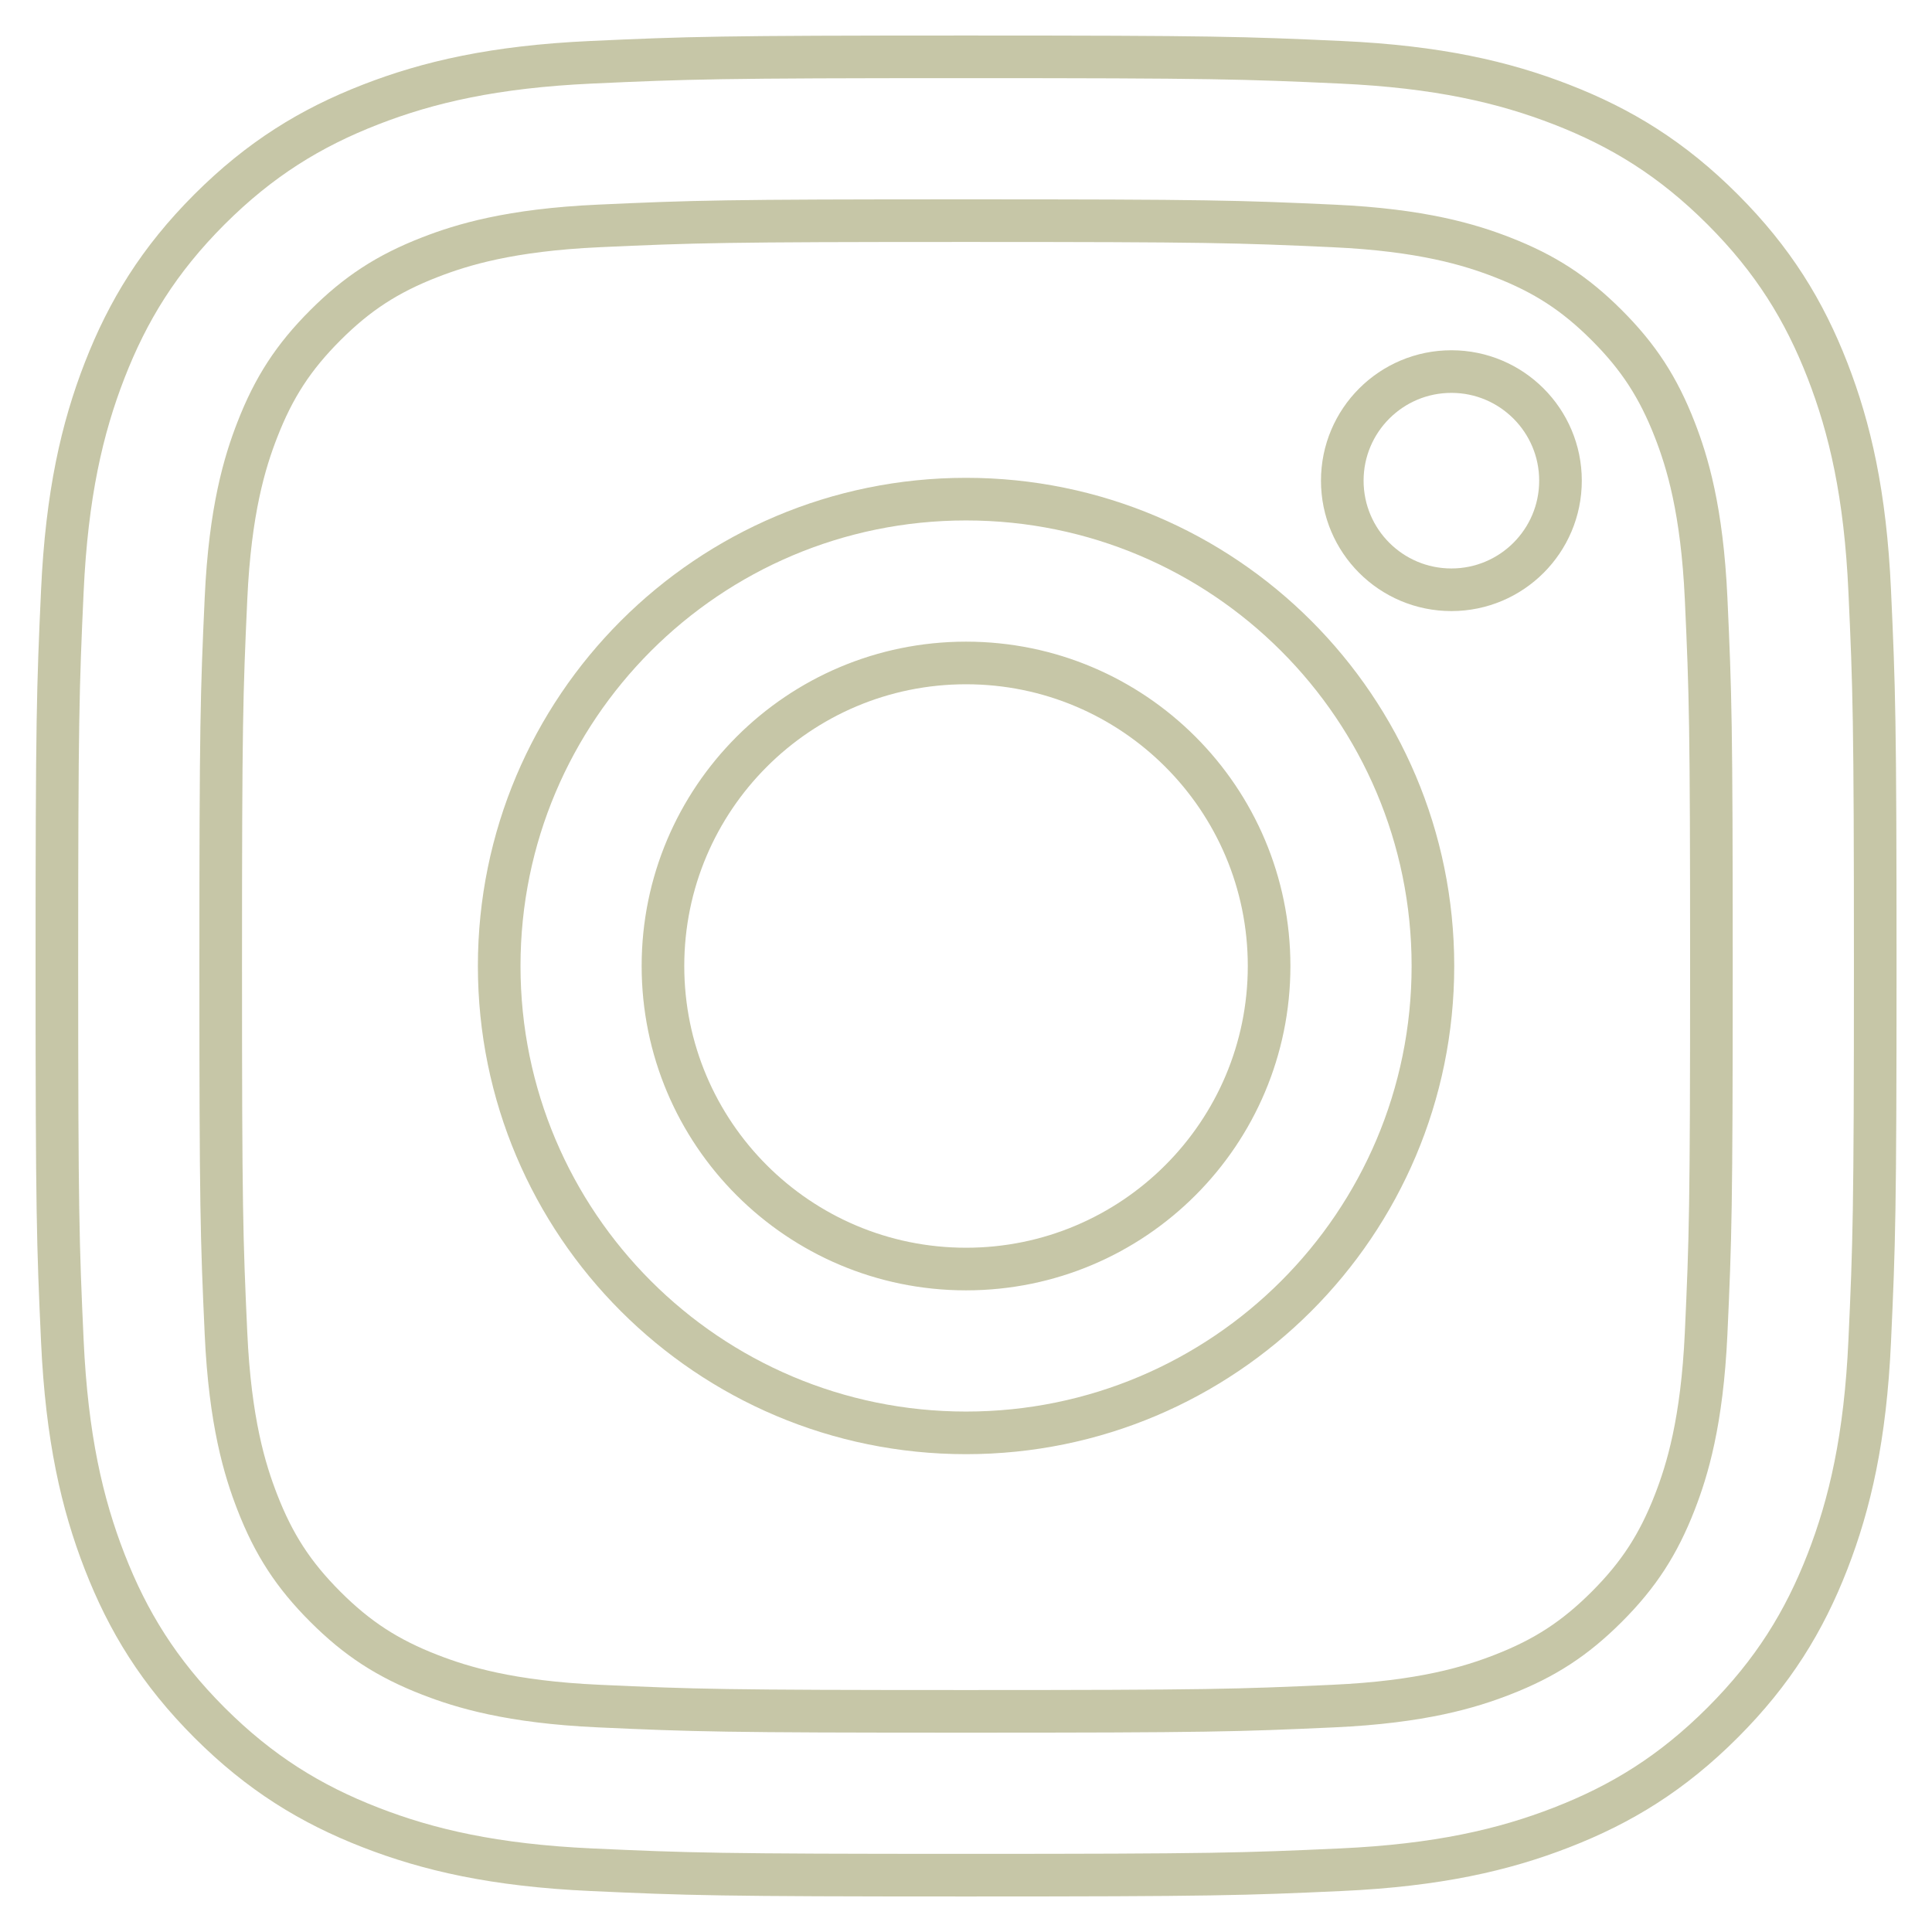
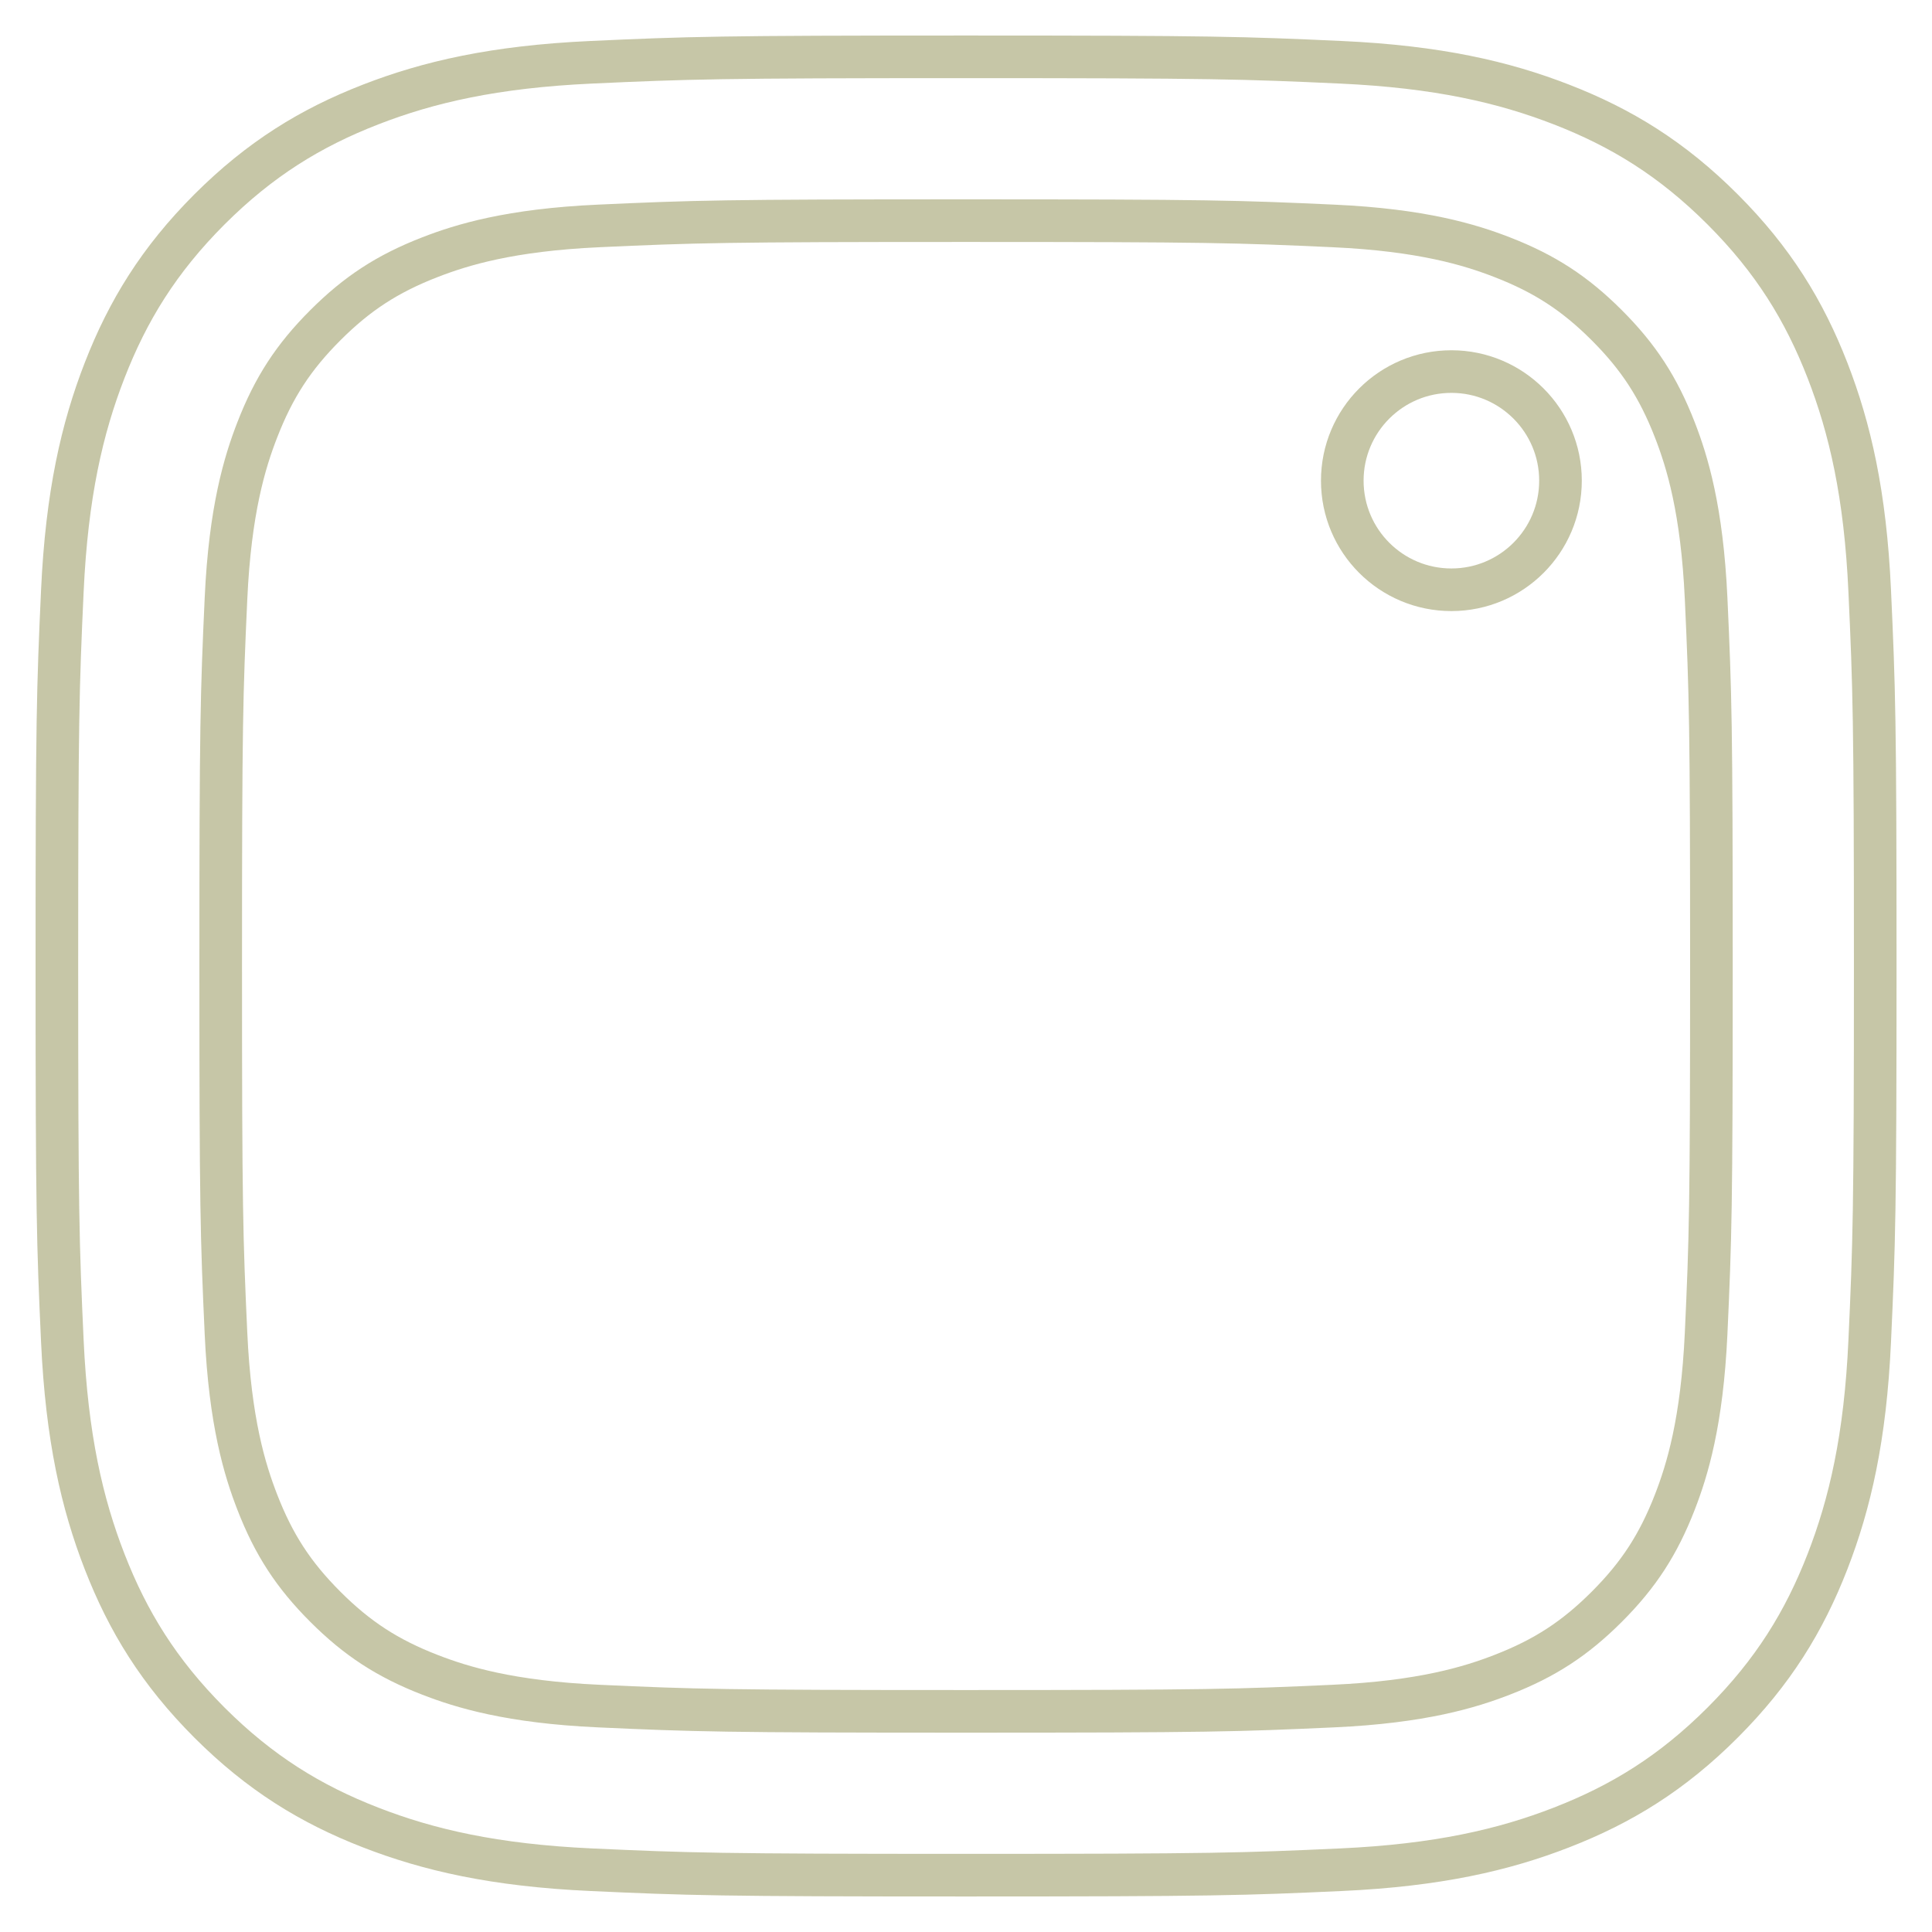
<svg xmlns="http://www.w3.org/2000/svg" width="34" height="34" viewBox="0 0 34 34" fill="none">
  <g id="Social Media">
    <g id="Symbol">
-       <path fill-rule="evenodd" clip-rule="evenodd" d="M8.785 17C8.785 12.462 12.463 8.784 17.001 8.784C21.538 8.784 25.217 12.462 25.217 17C25.217 21.538 21.538 25.216 17.001 25.216C12.463 25.216 8.785 21.538 8.785 17ZM17.001 22.333C14.055 22.333 11.667 19.945 11.667 17C11.667 14.055 14.055 11.667 17.001 11.667C19.946 11.667 22.334 14.055 22.334 17C22.334 19.945 19.946 22.333 17.001 22.333Z" stroke="#C6C6A7" stroke-width="0.75" />
      <path d="M25.542 10.379C26.602 10.379 27.462 9.52 27.462 8.459C27.462 7.399 26.602 6.539 25.542 6.539C24.481 6.539 23.622 7.399 23.622 8.459C23.622 9.52 24.481 10.379 25.542 10.379Z" stroke="#C6C6A7" stroke-width="0.75" />
      <path fill-rule="evenodd" clip-rule="evenodd" d="M17.001 1C12.655 1 12.111 1.018 10.404 1.096C8.701 1.174 7.538 1.444 6.52 1.84C5.468 2.249 4.576 2.796 3.686 3.685C2.797 4.575 2.25 5.467 1.841 6.519C1.445 7.537 1.175 8.7 1.097 10.403C1.019 12.11 1.001 12.655 1.001 17C1.001 21.345 1.019 21.89 1.097 23.597C1.175 25.3 1.445 26.463 1.841 27.481C2.25 28.533 2.797 29.425 3.686 30.315C4.576 31.204 5.468 31.751 6.52 32.16C7.538 32.556 8.701 32.826 10.404 32.904C12.111 32.982 12.655 33 17.001 33C21.346 33 21.891 32.982 23.598 32.904C25.3 32.826 26.464 32.556 27.481 32.16C28.534 31.751 29.426 31.204 30.315 30.315C31.205 29.425 31.752 28.533 32.161 27.481C32.556 26.463 32.827 25.3 32.904 23.597C32.982 21.89 33.001 21.345 33.001 17C33.001 12.655 32.982 12.11 32.904 10.403C32.827 8.7 32.556 7.537 32.161 6.519C31.752 5.467 31.205 4.575 30.315 3.685C29.426 2.796 28.534 2.249 27.481 1.84C26.464 1.444 25.3 1.174 23.598 1.096C21.891 1.018 21.346 1 17.001 1ZM17.001 3.883C21.273 3.883 21.779 3.899 23.466 3.976C25.026 4.047 25.873 4.308 26.437 4.527C27.184 4.817 27.717 5.164 28.277 5.724C28.837 6.284 29.183 6.817 29.474 7.564C29.693 8.127 29.953 8.975 30.025 10.535C30.102 12.222 30.118 12.728 30.118 17C30.118 21.272 30.102 21.778 30.025 23.465C29.953 25.025 29.693 25.872 29.474 26.436C29.183 27.183 28.837 27.716 28.277 28.276C27.717 28.836 27.184 29.183 26.437 29.473C25.873 29.692 25.026 29.953 23.466 30.024C21.779 30.101 21.273 30.117 17.001 30.117C12.728 30.117 12.222 30.101 10.535 30.024C8.975 29.953 8.128 29.692 7.564 29.473C6.818 29.183 6.285 28.836 5.725 28.276C5.165 27.716 4.818 27.183 4.528 26.436C4.309 25.872 4.048 25.025 3.977 23.465C3.9 21.778 3.884 21.272 3.884 17C3.884 12.728 3.9 12.222 3.977 10.535C4.048 8.975 4.309 8.127 4.528 7.564C4.818 6.817 5.165 6.284 5.725 5.724C6.285 5.164 6.818 4.817 7.564 4.527C8.128 4.308 8.975 4.047 10.535 3.976C12.223 3.899 12.729 3.883 17.001 3.883Z" stroke="#C6C6A7" stroke-width="0.75" />
    </g>
  </g>
</svg>